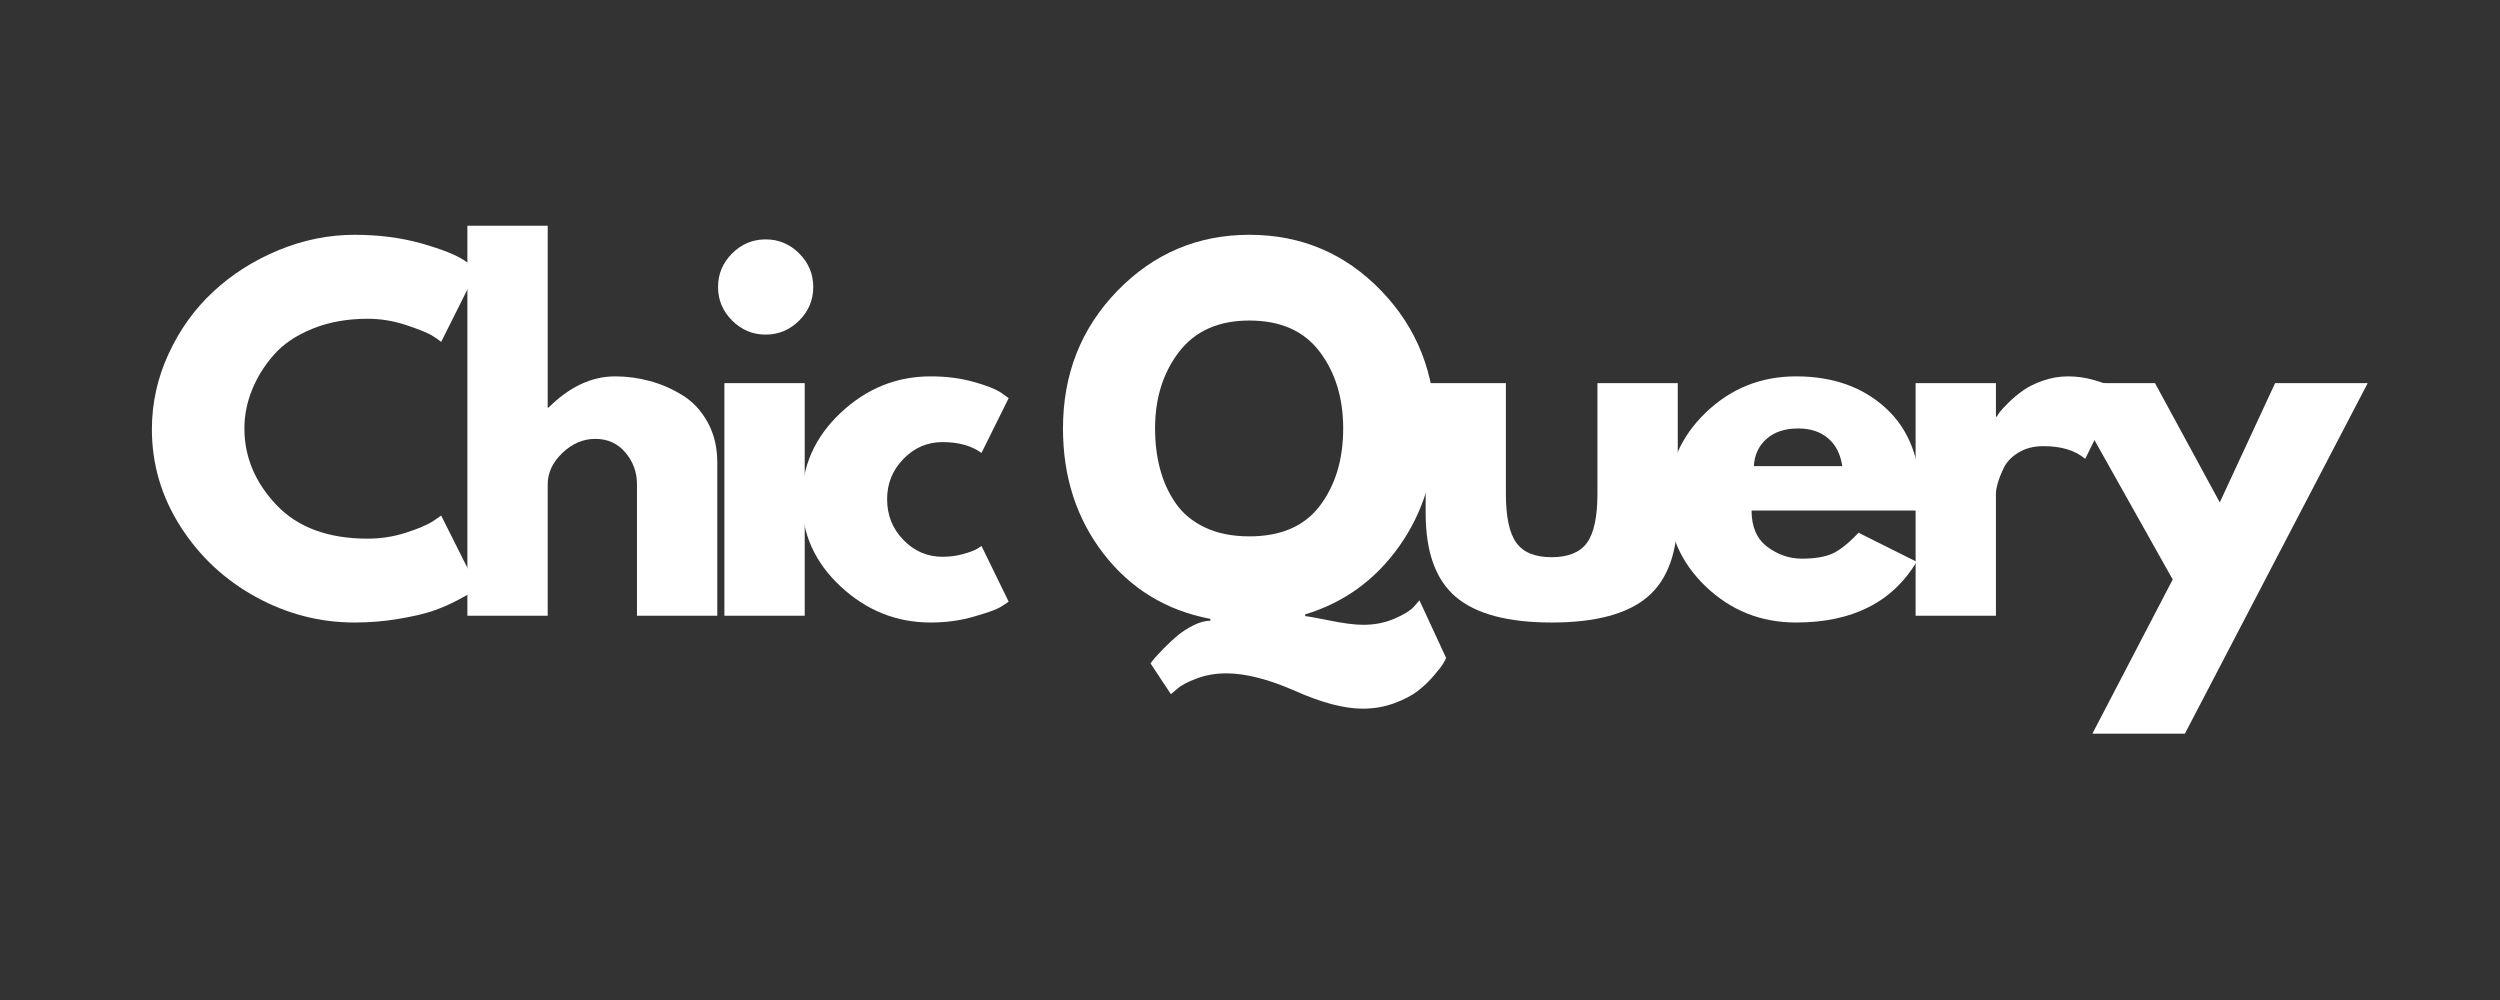
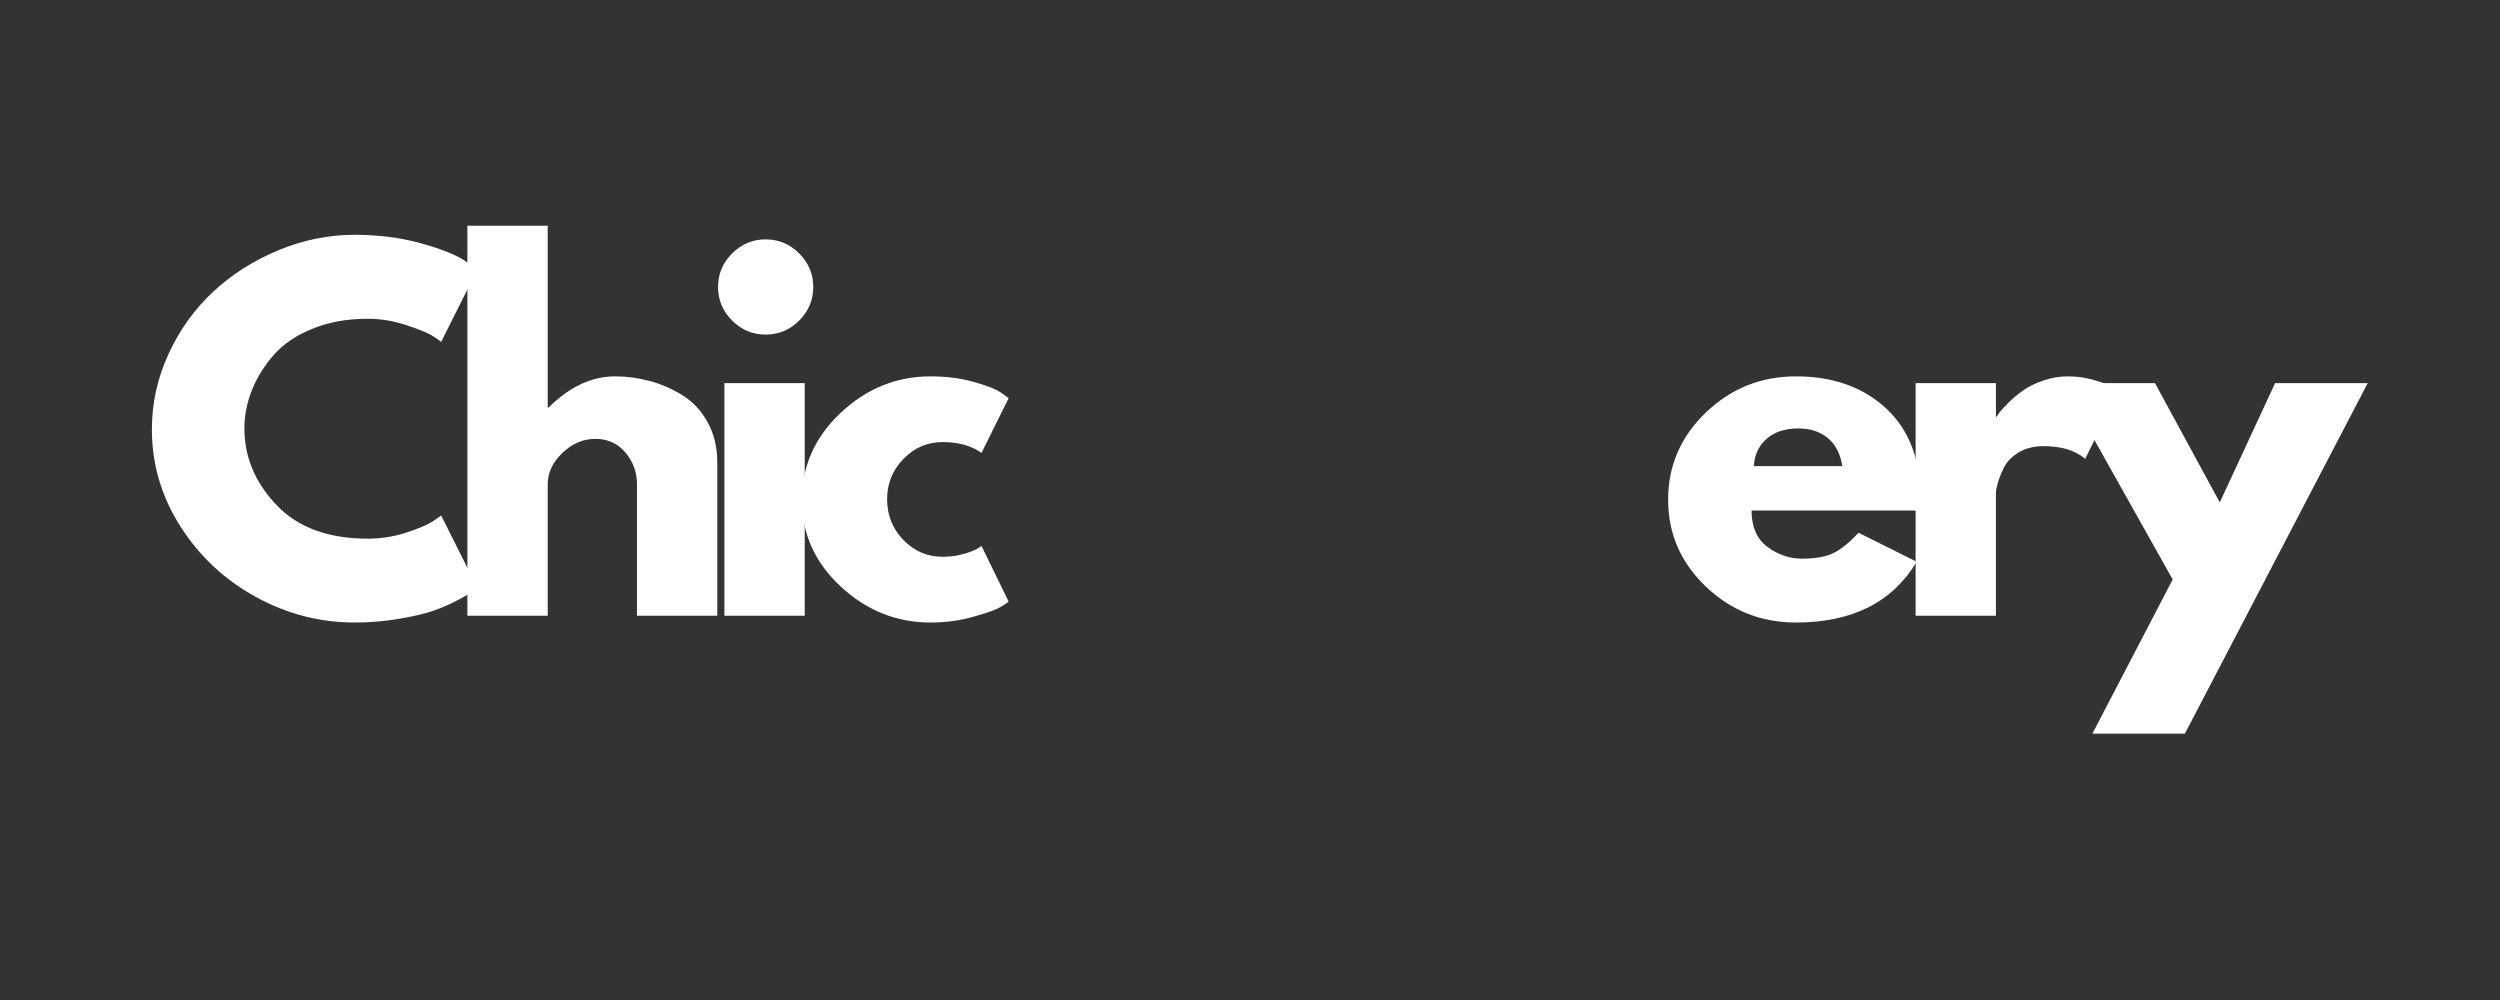
<svg xmlns="http://www.w3.org/2000/svg" width="500" zoomAndPan="magnify" viewBox="0 0 375 150" height="200" preserveAspectRatio="xMidYMid meet" version="1.0">
  <rect x="0" y="0" width="375" height="150" fill="#333333" stroke="none" />
  <defs>
    <g />
  </defs>
  <g fill="#ffffff" fill-opacity="1">
    <g transform="translate(21.222, 92.361)">
      <g>
        <path d="M 33.938 -11.562 C 35.883 -11.562 37.773 -11.852 39.609 -12.438 C 41.453 -13.031 42.805 -13.598 43.672 -14.141 L 44.953 -15.031 L 50.406 -4.156 C 50.219 -4.008 49.961 -3.82 49.641 -3.594 C 49.328 -3.375 48.594 -2.957 47.438 -2.344 C 46.281 -1.727 45.047 -1.191 43.734 -0.734 C 42.422 -0.285 40.695 0.113 38.562 0.469 C 36.438 0.832 34.238 1.016 31.969 1.016 C 26.75 1.016 21.805 -0.266 17.141 -2.828 C 12.473 -5.391 8.707 -8.91 5.844 -13.391 C 2.988 -17.879 1.562 -22.734 1.562 -27.953 C 1.562 -31.898 2.398 -35.688 4.078 -39.312 C 5.754 -42.938 7.988 -46.039 10.781 -48.625 C 13.57 -51.219 16.828 -53.285 20.547 -54.828 C 24.266 -56.367 28.07 -57.141 31.969 -57.141 C 35.594 -57.141 38.938 -56.707 42 -55.844 C 45.062 -54.977 47.227 -54.113 48.5 -53.25 L 50.406 -51.969 L 44.953 -41.078 C 44.641 -41.348 44.164 -41.676 43.531 -42.062 C 42.895 -42.445 41.625 -42.957 39.719 -43.594 C 37.812 -44.227 35.883 -44.547 33.938 -44.547 C 30.852 -44.547 28.086 -44.047 25.641 -43.047 C 23.191 -42.055 21.254 -40.742 19.828 -39.109 C 18.398 -37.473 17.312 -35.711 16.562 -33.828 C 15.812 -31.953 15.438 -30.039 15.438 -28.094 C 15.438 -23.832 17.035 -20.008 20.234 -16.625 C 23.43 -13.25 28 -11.562 33.938 -11.562 Z M 33.938 -11.562 " />
      </g>
    </g>
  </g>
  <g fill="#ffffff" fill-opacity="1">
    <g transform="translate(66.03, 92.361)">
      <g>
        <path d="M 4.078 0 L 4.078 -58.5 L 16.125 -58.5 L 16.125 -31.219 L 16.25 -31.219 C 19.383 -34.344 22.719 -35.906 26.25 -35.906 C 27.977 -35.906 29.691 -35.676 31.391 -35.219 C 33.086 -34.77 34.719 -34.066 36.281 -33.109 C 37.852 -32.16 39.125 -30.812 40.094 -29.062 C 41.07 -27.32 41.562 -25.297 41.562 -22.984 L 41.562 0 L 29.516 0 L 29.516 -19.719 C 29.516 -21.531 28.938 -23.117 27.781 -24.484 C 26.625 -25.848 25.117 -26.531 23.266 -26.531 C 21.453 -26.531 19.805 -25.828 18.328 -24.422 C 16.859 -23.016 16.125 -21.445 16.125 -19.719 L 16.125 0 Z M 4.078 0 " />
      </g>
    </g>
  </g>
  <g fill="#ffffff" fill-opacity="1">
    <g transform="translate(104.582, 92.361)">
      <g>
        <path d="M 5.234 -54.344 C 6.641 -55.75 8.316 -56.453 10.266 -56.453 C 12.211 -56.453 13.891 -55.75 15.297 -54.344 C 16.703 -52.938 17.406 -51.258 17.406 -49.312 C 17.406 -47.363 16.703 -45.688 15.297 -44.281 C 13.891 -42.875 12.211 -42.172 10.266 -42.172 C 8.316 -42.172 6.641 -42.875 5.234 -44.281 C 3.828 -45.688 3.125 -47.363 3.125 -49.312 C 3.125 -51.258 3.828 -52.938 5.234 -54.344 Z M 4.078 -34.891 L 4.078 0 L 16.125 0 L 16.125 -34.891 Z M 4.078 -34.891 " />
      </g>
    </g>
  </g>
  <g fill="#ffffff" fill-opacity="1">
    <g transform="translate(118.723, 92.361)">
      <g>
        <path d="M 22.656 -26.047 C 20.383 -26.047 18.43 -25.207 16.797 -23.531 C 15.16 -21.852 14.344 -19.836 14.344 -17.484 C 14.344 -15.078 15.16 -13.035 16.797 -11.359 C 18.43 -9.68 20.383 -8.844 22.656 -8.844 C 23.738 -8.844 24.766 -8.977 25.734 -9.25 C 26.711 -9.52 27.43 -9.789 27.891 -10.062 L 28.5 -10.469 L 32.578 -2.109 C 32.266 -1.879 31.82 -1.594 31.25 -1.25 C 30.688 -0.914 29.395 -0.457 27.375 0.125 C 25.352 0.719 23.188 1.016 20.875 1.016 C 15.75 1.016 11.25 -0.785 7.375 -4.391 C 3.5 -7.992 1.562 -12.312 1.562 -17.344 C 1.562 -22.426 3.5 -26.789 7.375 -30.438 C 11.25 -34.082 15.75 -35.906 20.875 -35.906 C 23.188 -35.906 25.316 -35.633 27.266 -35.094 C 29.223 -34.551 30.609 -34.008 31.422 -33.469 L 32.578 -32.641 L 28.5 -24.422 C 27 -25.504 25.051 -26.047 22.656 -26.047 Z M 22.656 -26.047 " />
      </g>
    </g>
  </g>
  <g fill="#ffffff" fill-opacity="1">
    <g transform="translate(145.716, 92.361)">
      <g />
    </g>
  </g>
  <g fill="#ffffff" fill-opacity="1">
    <g transform="translate(157.885, 92.361)">
      <g>
-         <path d="M 17.75 11.766 L 14.688 7.141 C 14.82 6.961 15.004 6.734 15.234 6.453 C 15.461 6.18 15.938 5.672 16.656 4.922 C 17.383 4.18 18.086 3.523 18.766 2.953 C 19.453 2.391 20.25 1.879 21.156 1.422 C 22.062 0.973 22.898 0.75 23.672 0.75 L 23.672 0.469 C 17.047 -0.789 11.703 -4.051 7.641 -9.312 C 3.586 -14.57 1.562 -20.832 1.562 -28.094 C 1.562 -36.25 4.281 -43.129 9.719 -48.734 C 15.164 -54.336 21.766 -57.141 29.516 -57.141 C 37.316 -57.141 43.914 -54.336 49.312 -48.734 C 54.707 -43.129 57.406 -36.25 57.406 -28.094 C 57.406 -21.426 55.613 -15.551 52.031 -10.469 C 48.445 -5.395 43.734 -1.973 37.891 -0.203 L 37.891 0.062 C 38.16 0.062 39.359 0.273 41.484 0.703 C 43.617 1.141 45.32 1.359 46.594 1.359 C 48.312 1.359 49.875 1.051 51.281 0.438 C 52.688 -0.164 53.66 -0.766 54.203 -1.359 L 55.031 -2.312 L 59.031 6.328 C 58.945 6.555 58.801 6.836 58.594 7.172 C 58.395 7.516 57.93 8.113 57.203 8.969 C 56.473 9.832 55.664 10.602 54.781 11.281 C 53.895 11.969 52.719 12.582 51.25 13.125 C 49.781 13.664 48.203 13.938 46.516 13.938 C 43.754 13.938 40.379 13.051 36.391 11.281 C 32.398 9.52 28.953 8.641 26.047 8.641 C 24.461 8.641 22.977 8.898 21.594 9.422 C 20.207 9.941 19.223 10.473 18.641 11.016 Z M 15.375 -28.094 C 15.375 -25.914 15.625 -23.883 16.125 -22 C 16.625 -20.125 17.406 -18.414 18.469 -16.875 C 19.531 -15.332 21 -14.117 22.875 -13.234 C 24.758 -12.348 26.973 -11.906 29.516 -11.906 C 34.273 -11.906 37.812 -13.445 40.125 -16.531 C 42.438 -19.613 43.594 -23.469 43.594 -28.094 C 43.594 -32.664 42.414 -36.504 40.062 -39.609 C 37.707 -42.723 34.191 -44.281 29.516 -44.281 C 24.891 -44.281 21.375 -42.711 18.969 -39.578 C 16.57 -36.453 15.375 -32.625 15.375 -28.094 Z M 15.375 -28.094 " />
-       </g>
+         </g>
    </g>
  </g>
  <g fill="#ffffff" fill-opacity="1">
    <g transform="translate(210.444, 92.361)">
      <g>
-         <path d="M 15.438 -34.891 L 15.438 -18.297 C 15.438 -14.848 15.957 -12.398 17 -10.953 C 18.039 -9.504 19.805 -8.781 22.297 -8.781 C 24.797 -8.781 26.566 -9.504 27.609 -10.953 C 28.648 -12.398 29.172 -14.848 29.172 -18.297 L 29.172 -34.891 L 41.219 -34.891 L 41.219 -15.375 C 41.219 -9.57 39.707 -5.391 36.688 -2.828 C 33.676 -0.266 28.883 1.016 22.312 1.016 C 15.738 1.016 10.941 -0.266 7.922 -2.828 C 4.91 -5.391 3.406 -9.57 3.406 -15.375 L 3.406 -34.891 Z M 15.438 -34.891 " />
-       </g>
+         </g>
    </g>
  </g>
  <g fill="#ffffff" fill-opacity="1">
    <g transform="translate(248.656, 92.361)">
      <g>
        <path d="M 39.375 -15.781 L 14.078 -15.781 C 14.078 -13.332 14.867 -11.516 16.453 -10.328 C 18.047 -9.148 19.77 -8.562 21.625 -8.562 C 23.57 -8.562 25.113 -8.82 26.25 -9.344 C 27.383 -9.875 28.676 -10.91 30.125 -12.453 L 38.844 -8.094 C 35.207 -2.02 29.176 1.016 20.75 1.016 C 15.488 1.016 10.973 -0.785 7.203 -4.391 C 3.441 -7.992 1.562 -12.332 1.562 -17.406 C 1.562 -22.488 3.441 -26.844 7.203 -30.469 C 10.973 -34.094 15.488 -35.906 20.75 -35.906 C 26.281 -35.906 30.781 -34.305 34.25 -31.109 C 37.719 -27.922 39.453 -23.352 39.453 -17.406 C 39.453 -16.594 39.426 -16.051 39.375 -15.781 Z M 14.422 -22.438 L 27.688 -22.438 C 27.414 -24.258 26.703 -25.656 25.547 -26.625 C 24.391 -27.602 22.898 -28.094 21.078 -28.094 C 19.086 -28.094 17.504 -27.57 16.328 -26.531 C 15.148 -25.488 14.516 -24.125 14.422 -22.438 Z M 14.422 -22.438 " />
      </g>
    </g>
  </g>
  <g fill="#ffffff" fill-opacity="1">
    <g transform="translate(283.264, 92.361)">
      <g>
        <path d="M 4.078 0 L 4.078 -34.891 L 16.125 -34.891 L 16.125 -29.859 L 16.25 -29.859 C 16.344 -30.035 16.488 -30.258 16.688 -30.531 C 16.895 -30.812 17.336 -31.289 18.016 -31.969 C 18.703 -32.645 19.43 -33.254 20.203 -33.797 C 20.973 -34.348 21.969 -34.836 23.188 -35.266 C 24.414 -35.691 25.664 -35.906 26.938 -35.906 C 28.25 -35.906 29.539 -35.723 30.812 -35.359 C 32.082 -35.004 33.008 -34.645 33.594 -34.281 L 34.547 -33.734 L 29.516 -23.531 C 28.023 -24.801 25.941 -25.438 23.266 -25.438 C 21.805 -25.438 20.555 -25.117 19.516 -24.484 C 18.473 -23.848 17.734 -23.078 17.297 -22.172 C 16.867 -21.266 16.566 -20.492 16.391 -19.859 C 16.211 -19.223 16.125 -18.723 16.125 -18.359 L 16.125 0 Z M 4.078 0 " />
      </g>
    </g>
  </g>
  <g fill="#ffffff" fill-opacity="1">
    <g transform="translate(310.733, 92.361)">
      <g>
        <path d="M 30.531 -34.891 L 44.422 -34.891 L 17 17.688 L 3.125 17.688 L 15.172 -5.438 L -1.359 -34.891 L 12.516 -34.891 L 22.234 -17 Z M 30.531 -34.891 " />
      </g>
    </g>
  </g>
</svg>